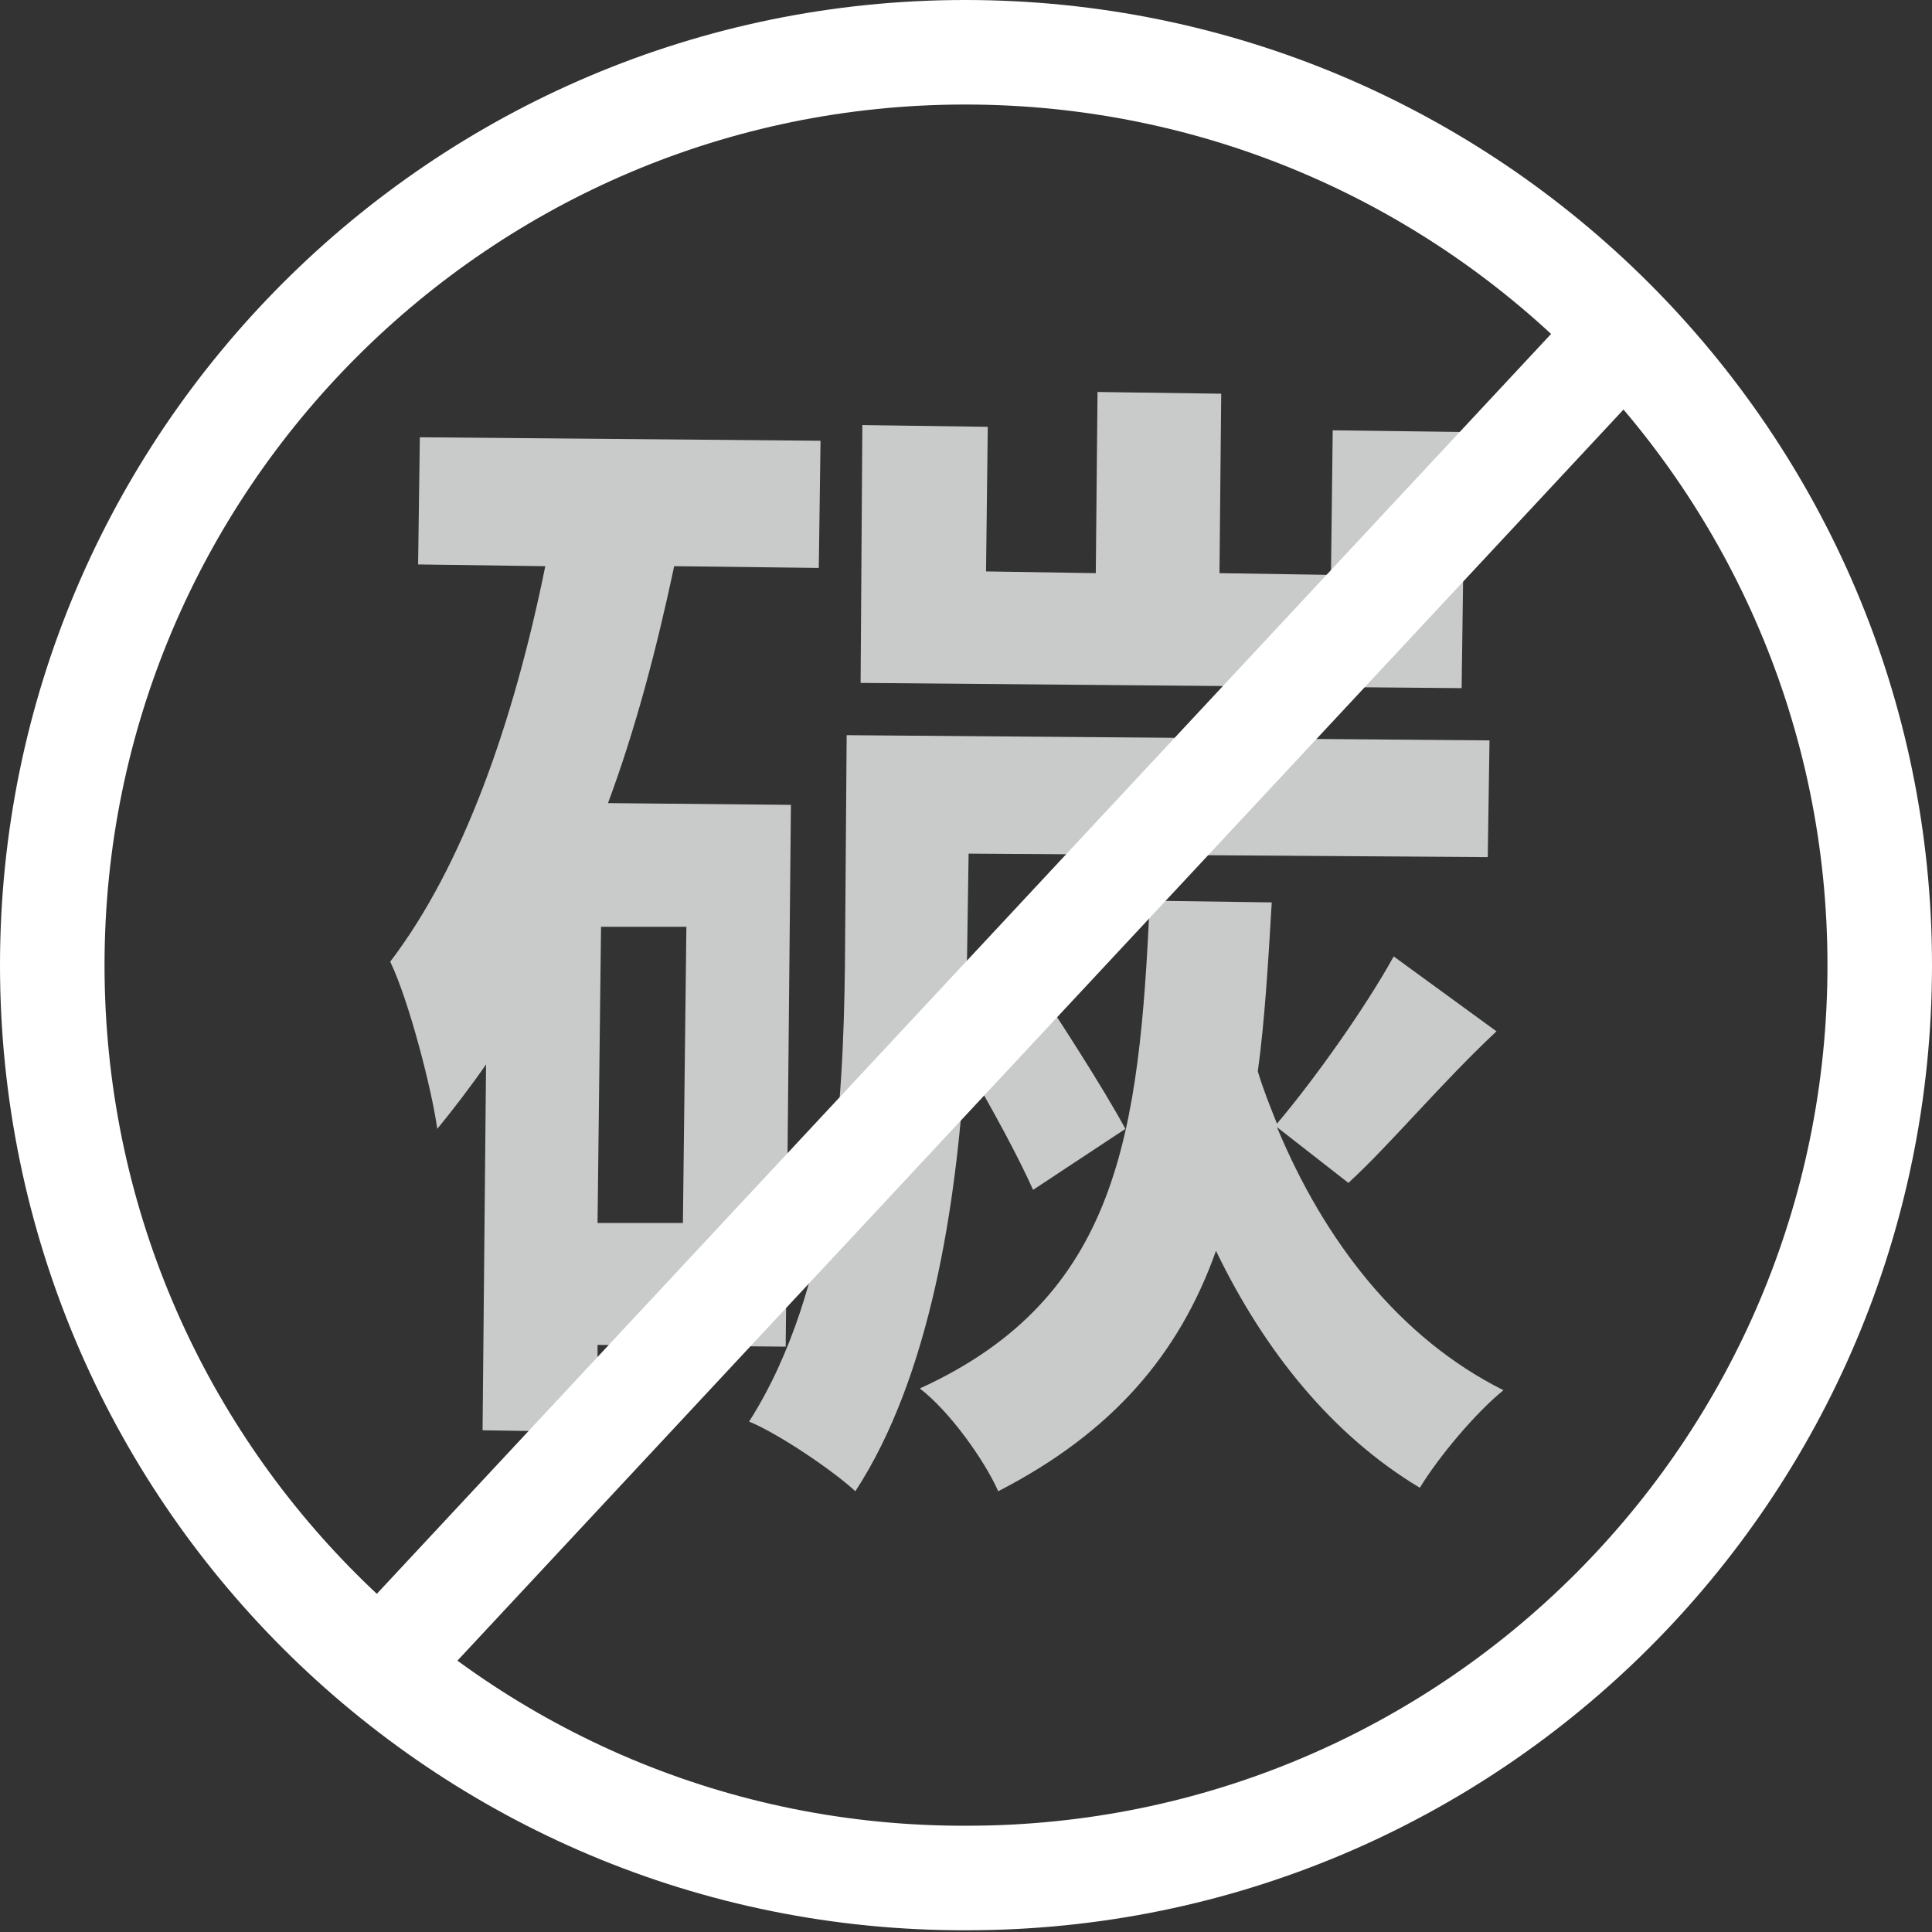
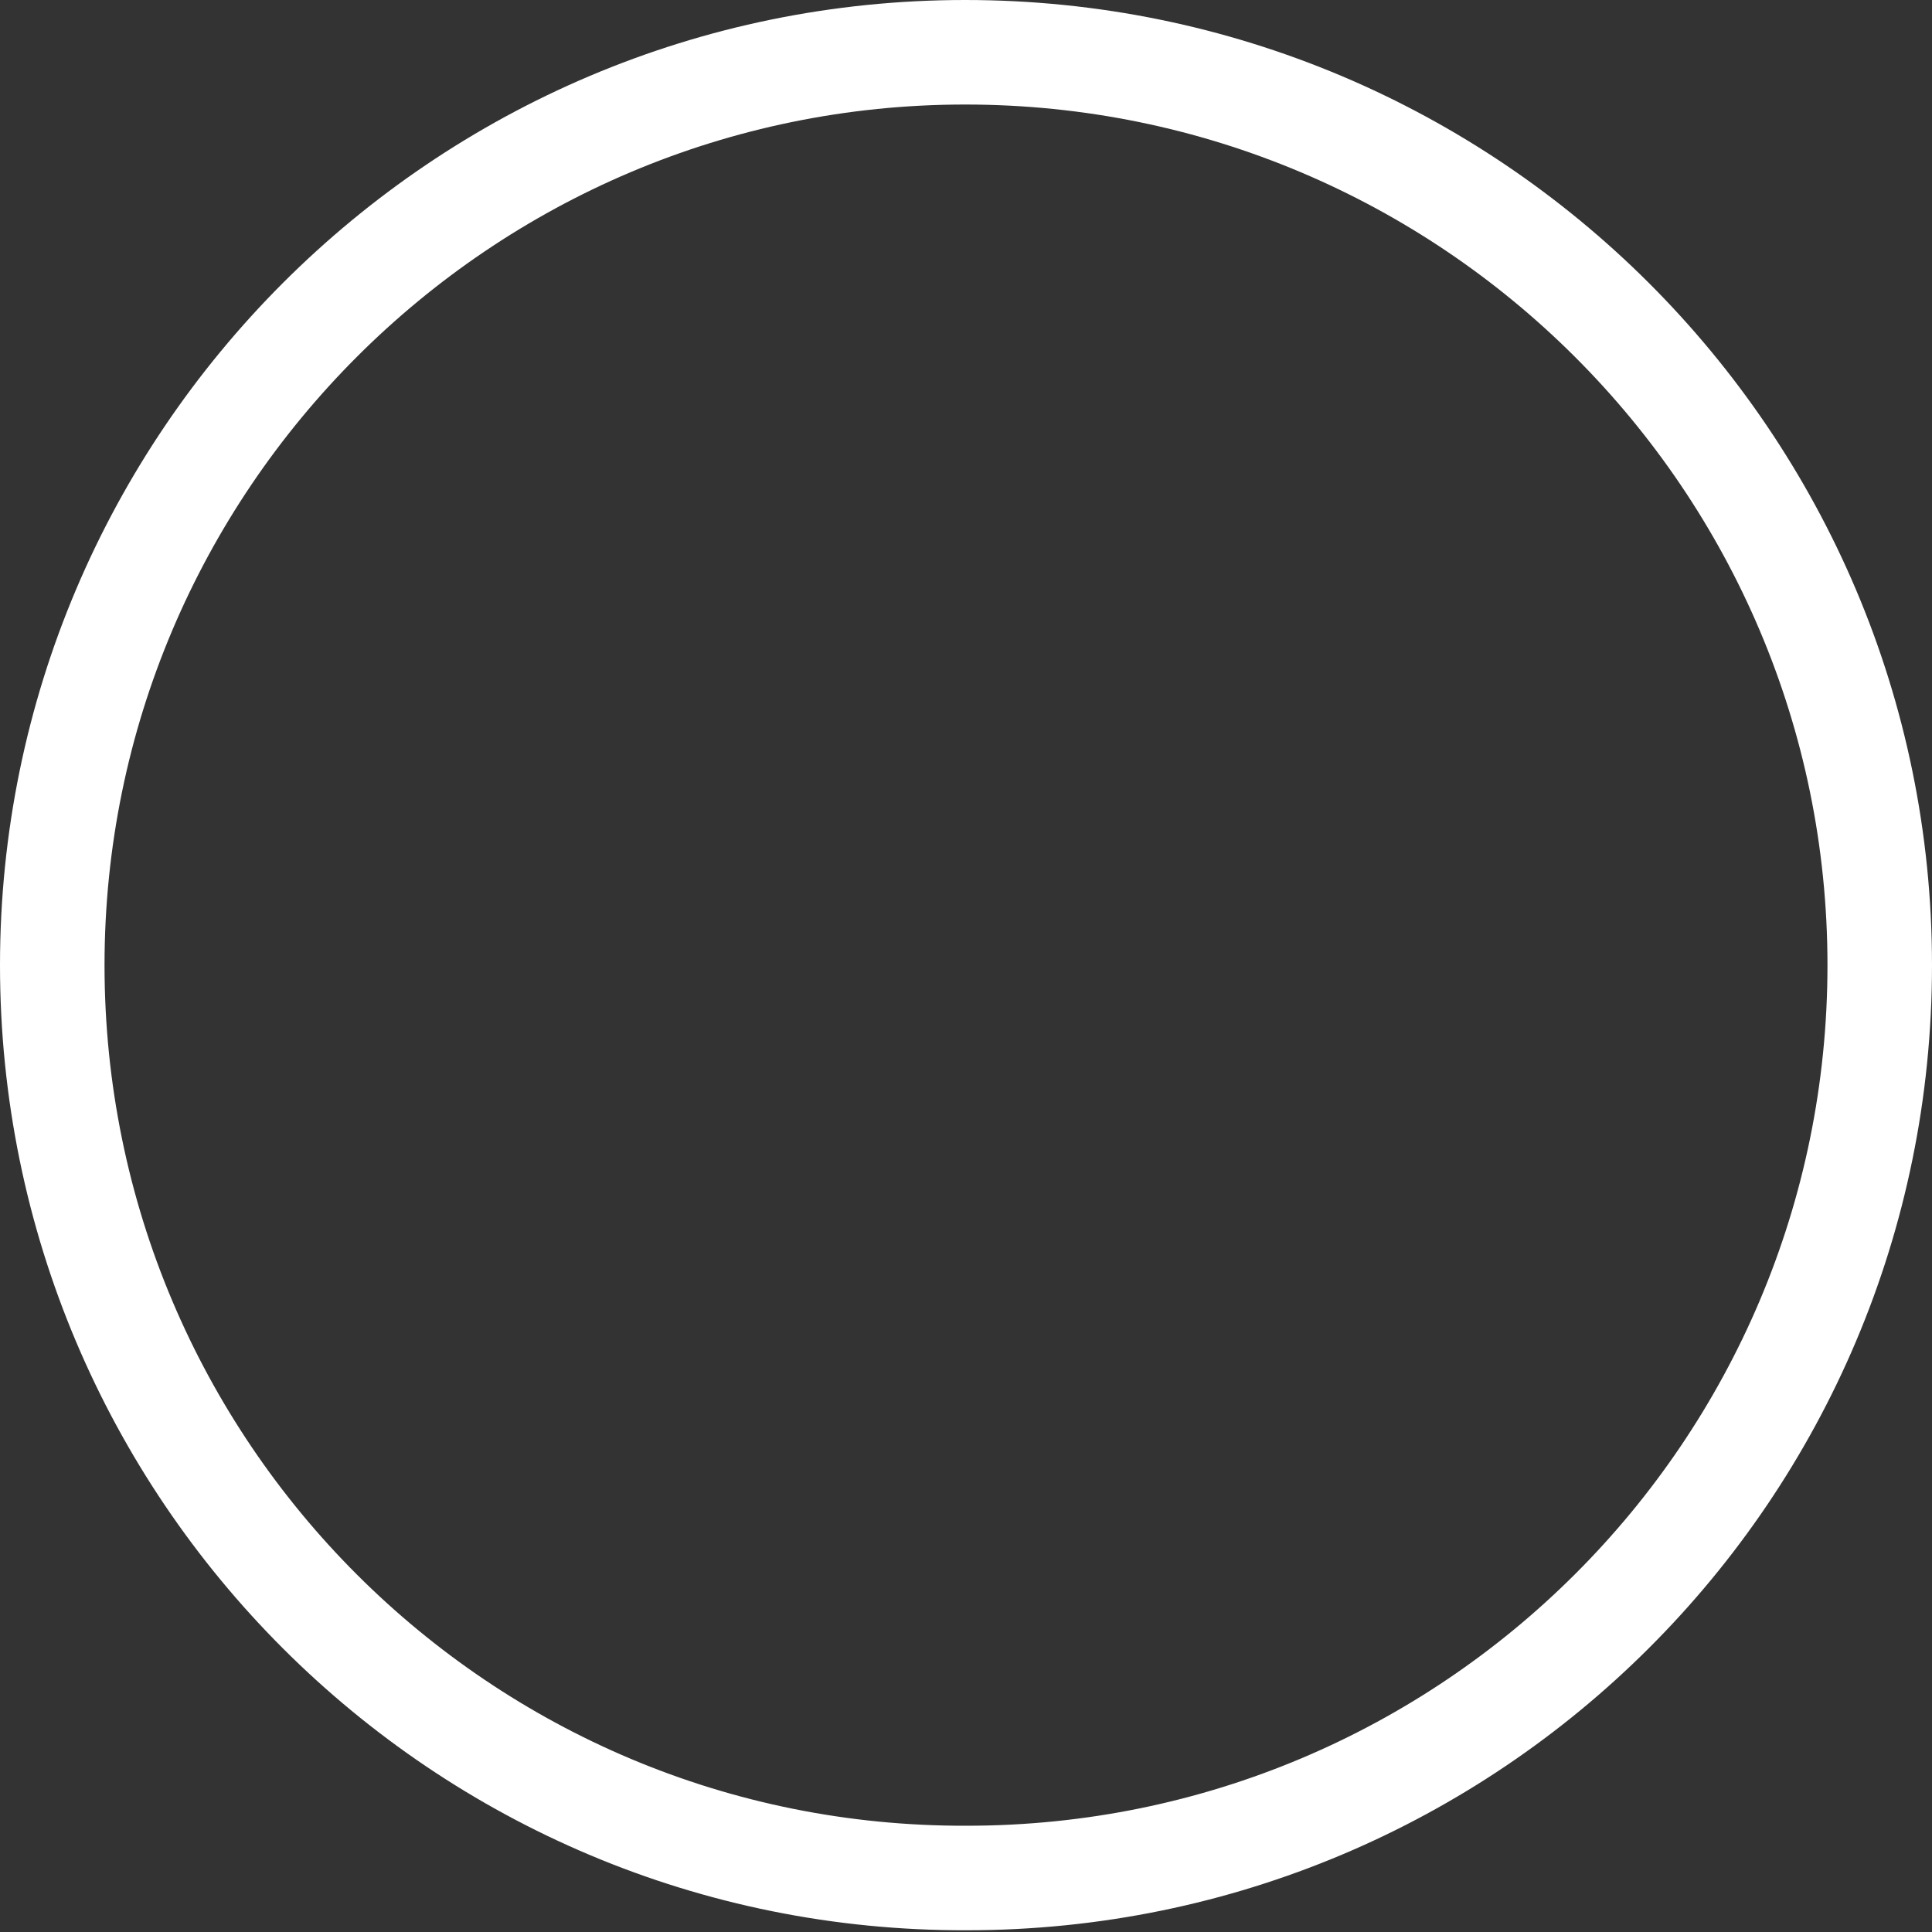
<svg xmlns="http://www.w3.org/2000/svg" version="1.1" id="圖層_1" x="0px" y="0px" viewBox="0 0 110.9 110.9" style="enable-background:new 0 0 110.9 110.9;" xml:space="preserve">
  <rect x="0" y="0" width="110.9" height="110.9" fill="#333333" stroke="none" />
  <style type="text/css">
	.st0{fill:#C3D82D;}
	.st1{fill:#D9E367;}
	.st2{fill:#AACE36;}
	.st3{fill:url(#SVGID_1_);}
	.st4{fill:url(#SVGID_2_);}
	.st5{fill:url(#SVGID_3_);}
	.st6{fill:url(#SVGID_4_);}
	.st7{fill:#FFFFFF;}
	.st8{fill:url(#SVGID_5_);}
	.st9{fill:url(#SVGID_6_);}
	.st10{fill:url(#SVGID_7_);}
	.st11{fill:url(#SVGID_8_);}
	.st12{fill:url(#SVGID_9_);}
	.st13{fill:#C9CACA;}
	.st14{fill:none;stroke:#FFFFFF;stroke-width:5;stroke-miterlimit:10;}
	.st15{fill:none;stroke:#FFFFFF;stroke-width:6;stroke-miterlimit:10;}
</style>
  <g>
    <g>
      <g>
-         <path class="st13" d="M34.3,77.2l0,5l-6.6-0.1l0.2-21c-0.9,1.3-1.9,2.6-2.8,3.7c-0.3-2.2-1.6-7.3-2.7-9.6     c4.2-5.5,7.1-13.8,8.9-22.7L24,32.4l0.1-7.3l23,0.2L47,32.6l-8.3-0.1c-1,4.7-2.2,9.3-3.8,13.6l10.5,0.1l-0.3,31.1L34.3,77.2z      M39.4,53.2l-4.9,0l-0.2,17l4.9,0L39.4,53.2z M59.3,68.3c-0.8-1.8-2.3-4.6-3.9-7.3c-0.5,8.2-2,18-6.3,24.6     c-1.3-1.2-4.4-3.3-6.1-4c4.9-7.7,5.4-18.4,5.5-26.1l0.1-13.3l36.9,0.3l-0.1,6.7L55.6,49l-0.1,6.6l0,1.3l3-1.8     c2.1,3.1,4.8,7.3,6.1,9.7L59.3,68.3z M83.9,39.5l-34.5-0.3l0.1-14.8l7.2,0.1l-0.1,8.3l6.3,0.1L63,22.5l7.1,0.1L70,32.9l6.4,0.1     l0.1-8.3l7.6,0.1L83.9,39.5z M73.3,64.7c2.7,6.5,7,12.1,13,15.1c-1.6,1.3-3.7,3.8-4.8,5.6c-5-3-8.9-7.8-11.7-13.6     c-2.1,5.9-5.9,10.4-12.5,13.8c-0.8-1.8-2.8-4.6-4.5-5.9c11.4-5.2,12.6-14.6,13.2-28l7,0.1c-0.2,3.4-0.4,6.8-0.8,9.7     c0.3,1,0.7,2,1.1,3c2.2-2.6,5.1-6.7,6.7-9.6l5.9,4.3c-3.2,3-6.1,6.5-8.5,8.7L73.3,64.7z" />
-       </g>
+         </g>
    </g>
    <g>
      <g>
        <path class="st15" d="M107.9,55.4c0,29-23.5,52.4-52.4,52.4C26.5,107.9,3,84.4,3,55.4C3,26.5,26.5,3,55.4,3     C84.4,3,107.9,26.5,107.9,55.4z" />
-         <line class="st15" x1="93.2" y1="19.1" x2="20.5" y2="97.1" />
      </g>
    </g>
  </g>
</svg>